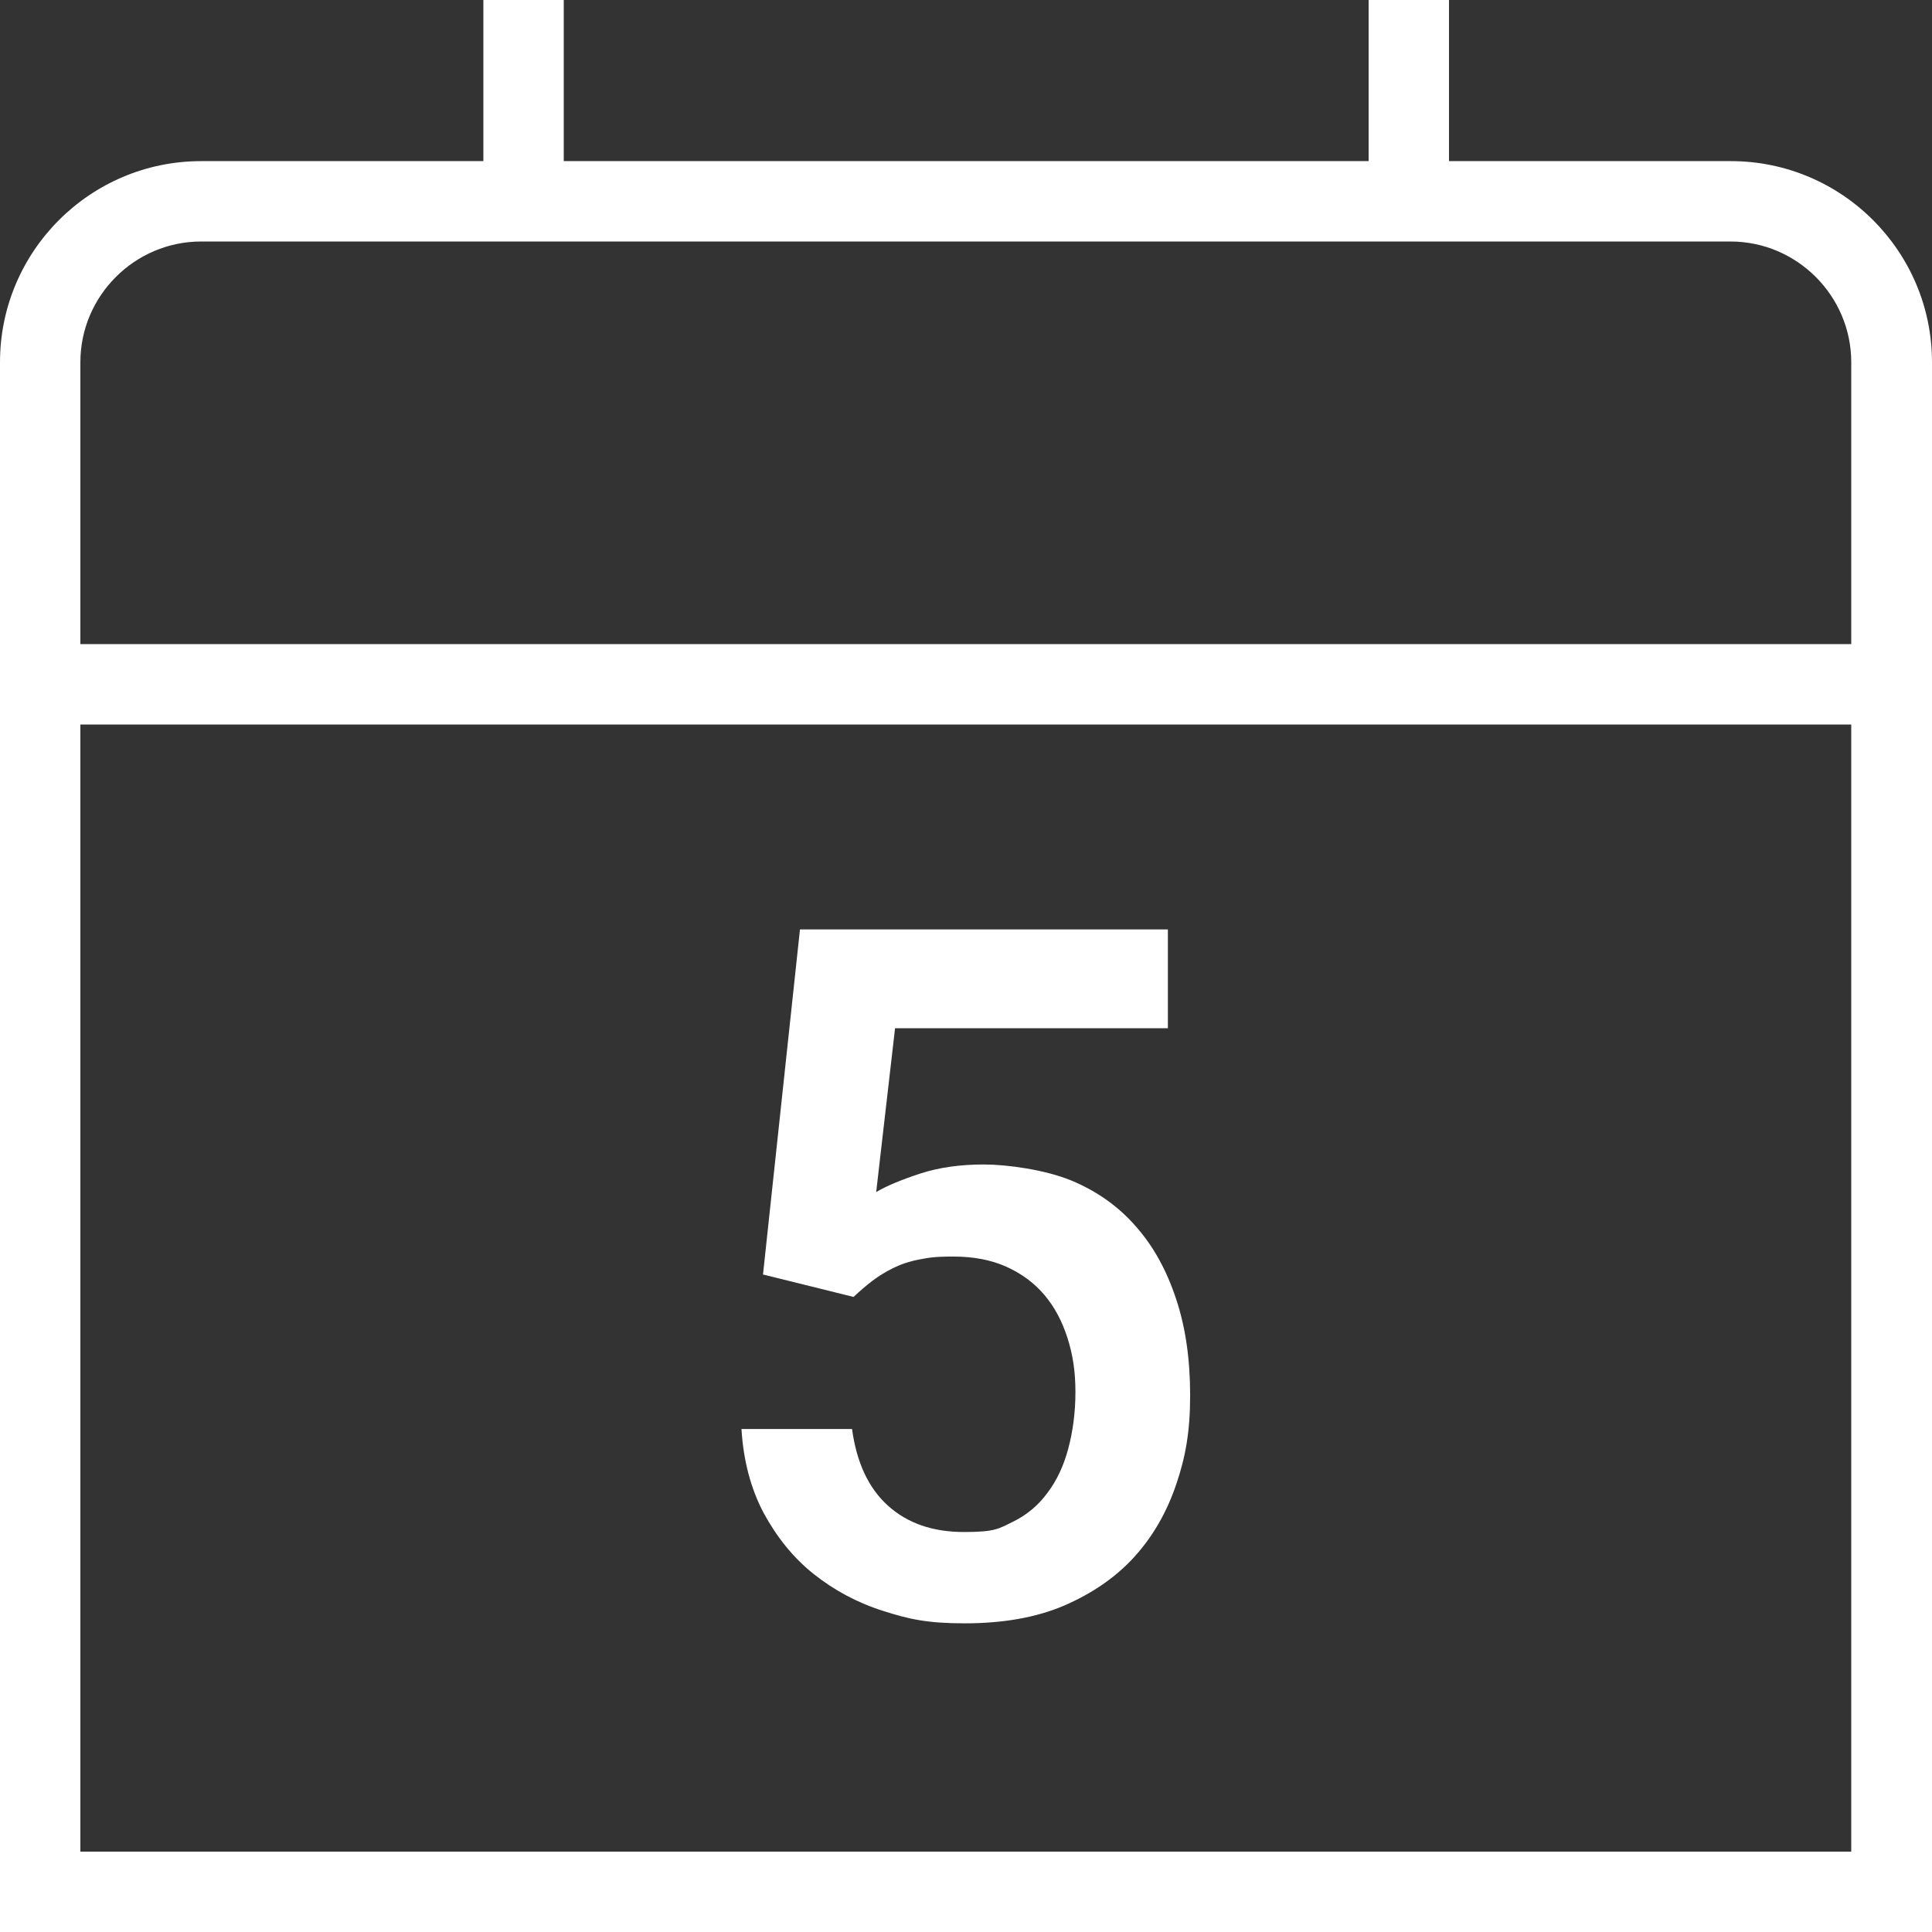
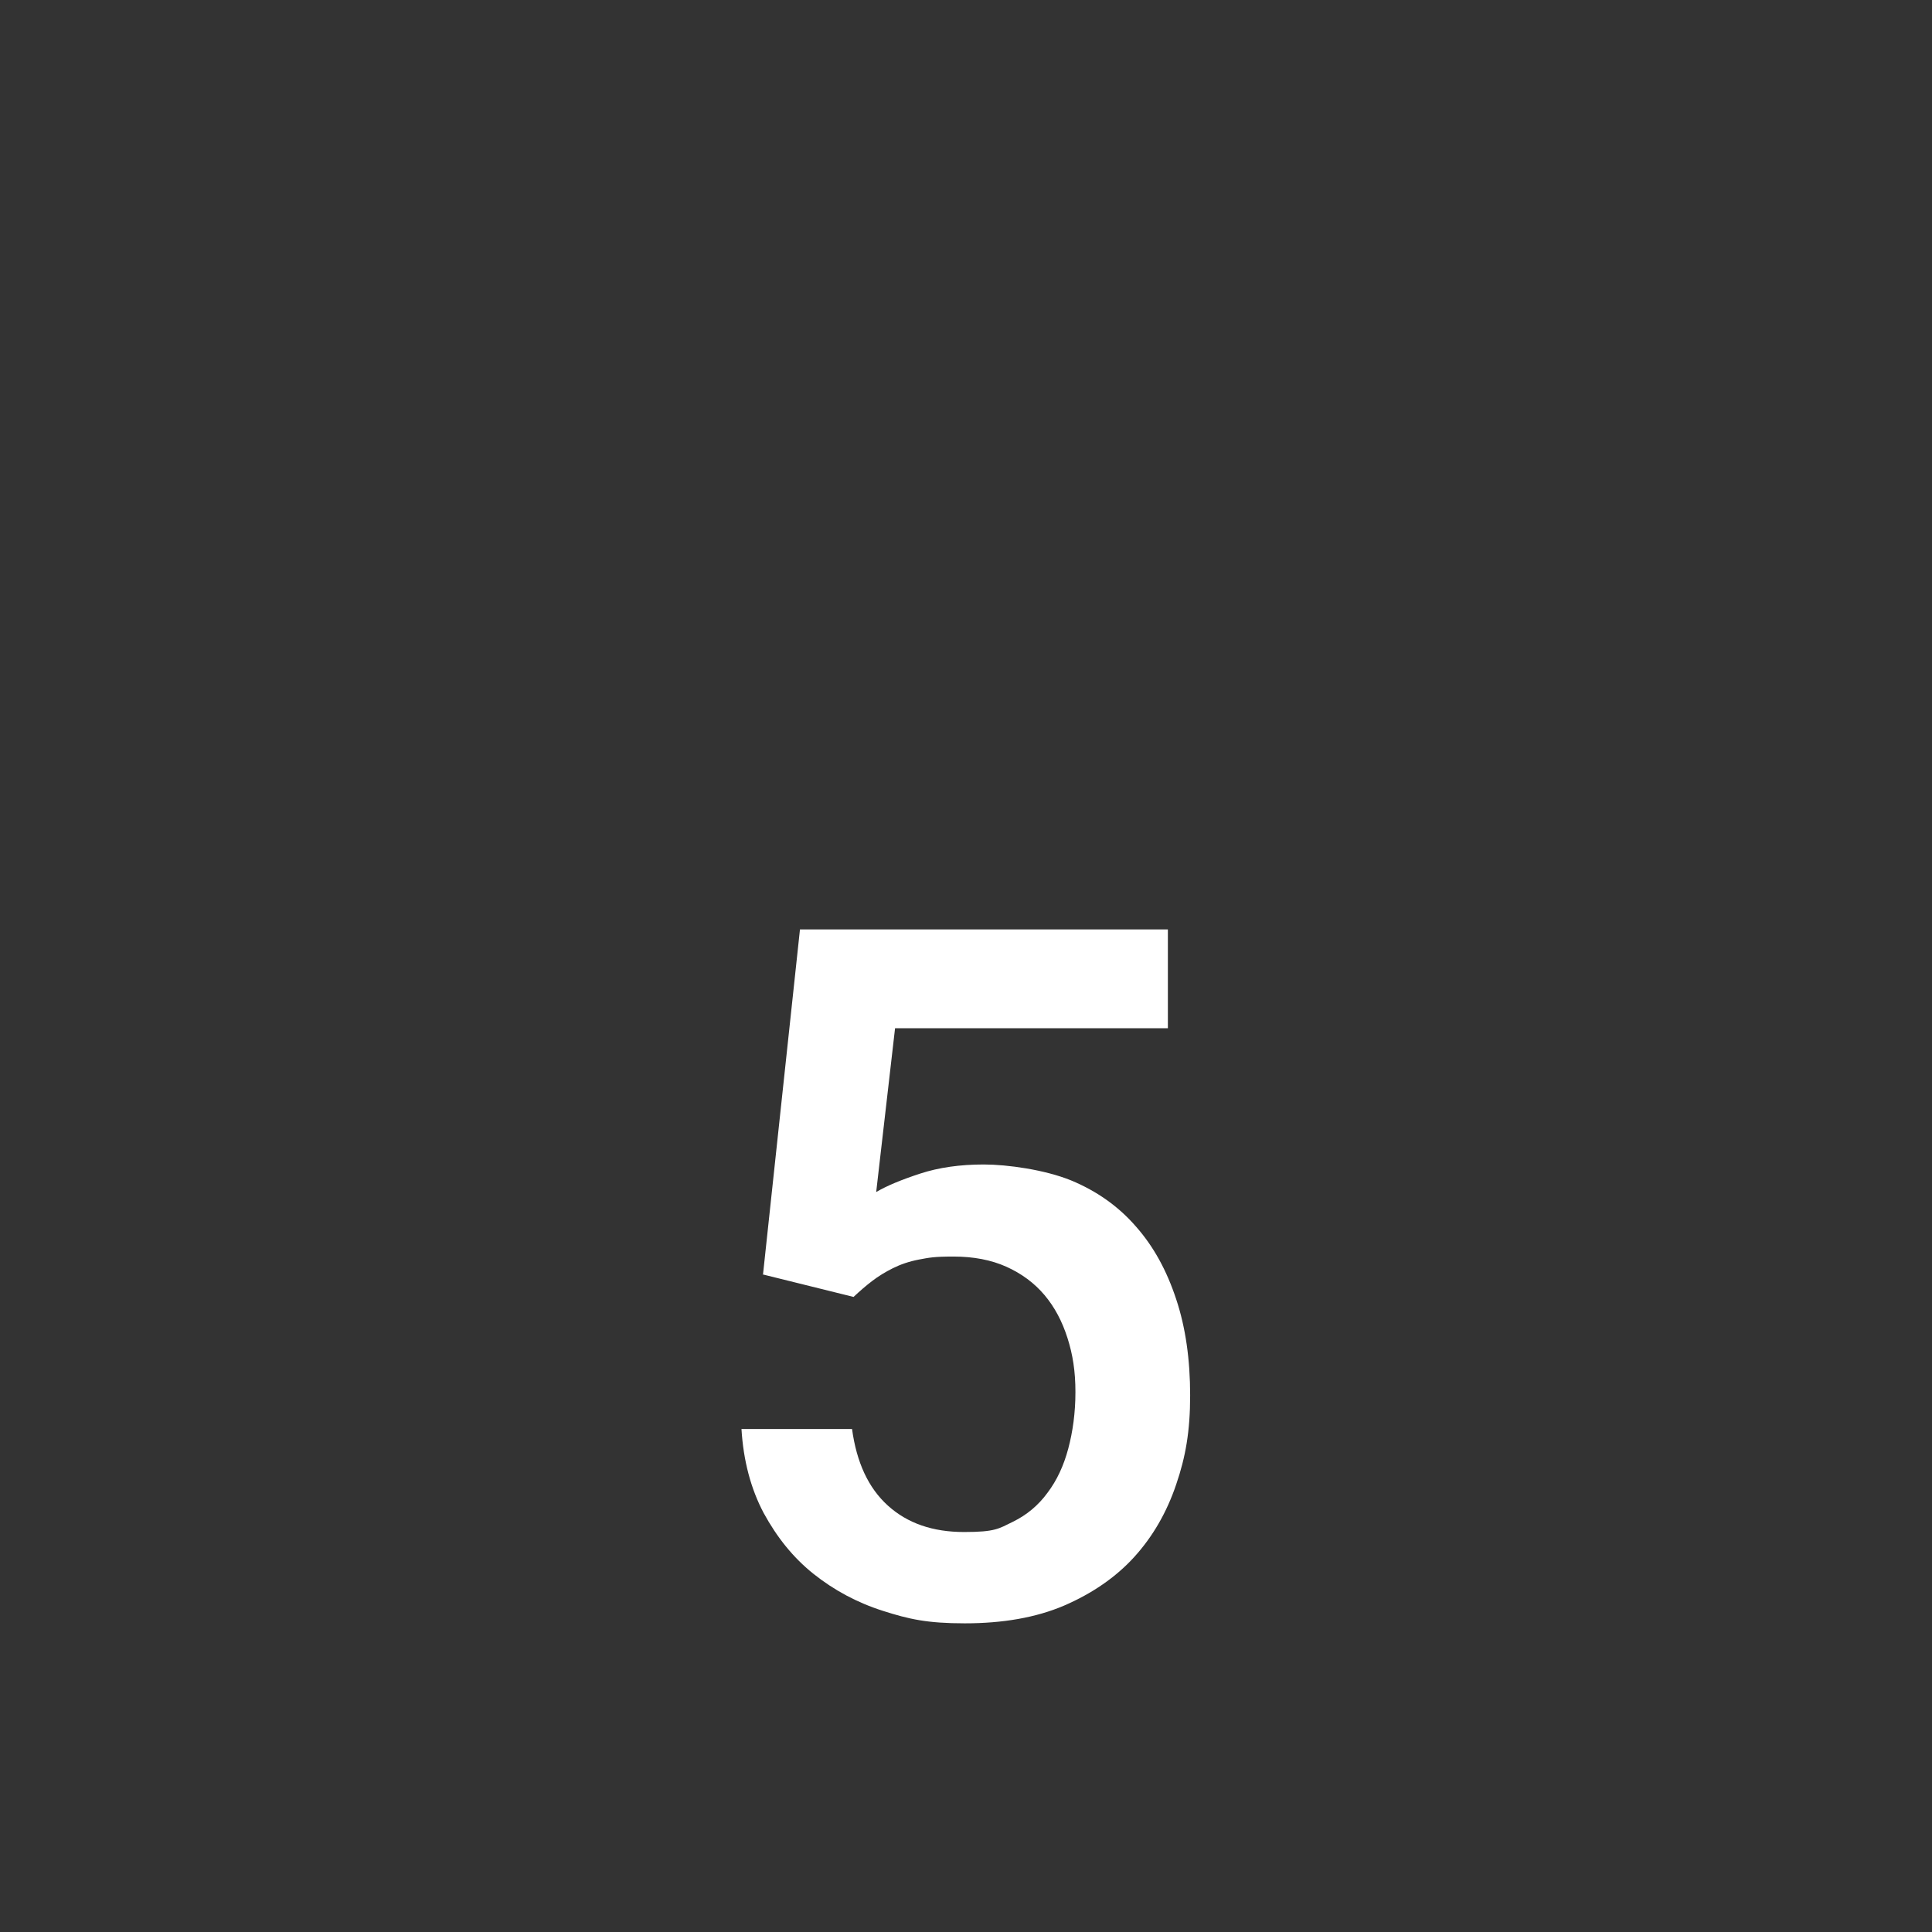
<svg xmlns="http://www.w3.org/2000/svg" id="Layer_1" version="1.1" viewBox="0 0 512 512">
  <rect x="0" y="0" width="512" height="512" fill="#333333" stroke="none" />
  <defs>
    <style>
      .st0 {
        fill: #fff;
      }
    </style>
  </defs>
-   <path class="st0" d="M458.7,42.7h-74.7V0h-21.3v42.7h-213.3V0h-21.3v42.7H53.3C23.9,42.7,0,66.6,0,96v416H512V96c0-29.4-23.9-53.3-53.3-53.3ZM490.7,490.7H21.3V192h469.3v298.7ZM490.7,170.7H21.3v-74.7c0-17.6,14.4-32,32-32h405.3c17.6,0,32,14.4,32,32v74.7Z" />
  <path class="st0" d="M202.2,337.8l9.8-91.5h97.5v26.2h-72.3l-5,43.4c2.9-1.7,6.8-3.3,11.7-4.9,4.9-1.6,10.5-2.4,16.8-2.4s16.2,1.4,23.1,4.2c6.8,2.8,12.6,6.9,17.2,12.2,4.7,5.3,8.2,11.7,10.7,19.3,2.5,7.5,3.7,16,3.7,25.5s-1.2,16.3-3.7,23.6c-2.5,7.4-6.2,13.8-11.1,19.2-4.9,5.4-11.2,9.7-18.6,12.9-7.5,3.2-16.3,4.7-26.3,4.7s-14.8-1.1-21.7-3.3c-6.9-2.2-13-5.5-18.4-9.8-5.4-4.3-9.7-9.7-13.2-16.1-3.4-6.4-5.4-13.9-5.9-22.3h29.3c1.2,8.8,4.3,15.6,9.5,20.3,5.2,4.7,11.9,7,20.2,7s9.2-.9,12.9-2.7c3.7-1.8,6.8-4.4,9.2-7.7,2.5-3.3,4.3-7.2,5.5-11.7,1.2-4.5,1.9-9.5,1.9-15s-.7-9.9-2.1-14.3c-1.4-4.4-3.4-8.2-6.1-11.4-2.7-3.2-6.1-5.7-10.1-7.5-4-1.8-8.7-2.7-14-2.7s-6.5.3-9.2.8c-2.6.5-4.9,1.3-6.9,2.3-2,1-3.8,2.1-5.5,3.4-1.7,1.3-3.3,2.7-4.9,4.2l-24.2-6Z" />
</svg>